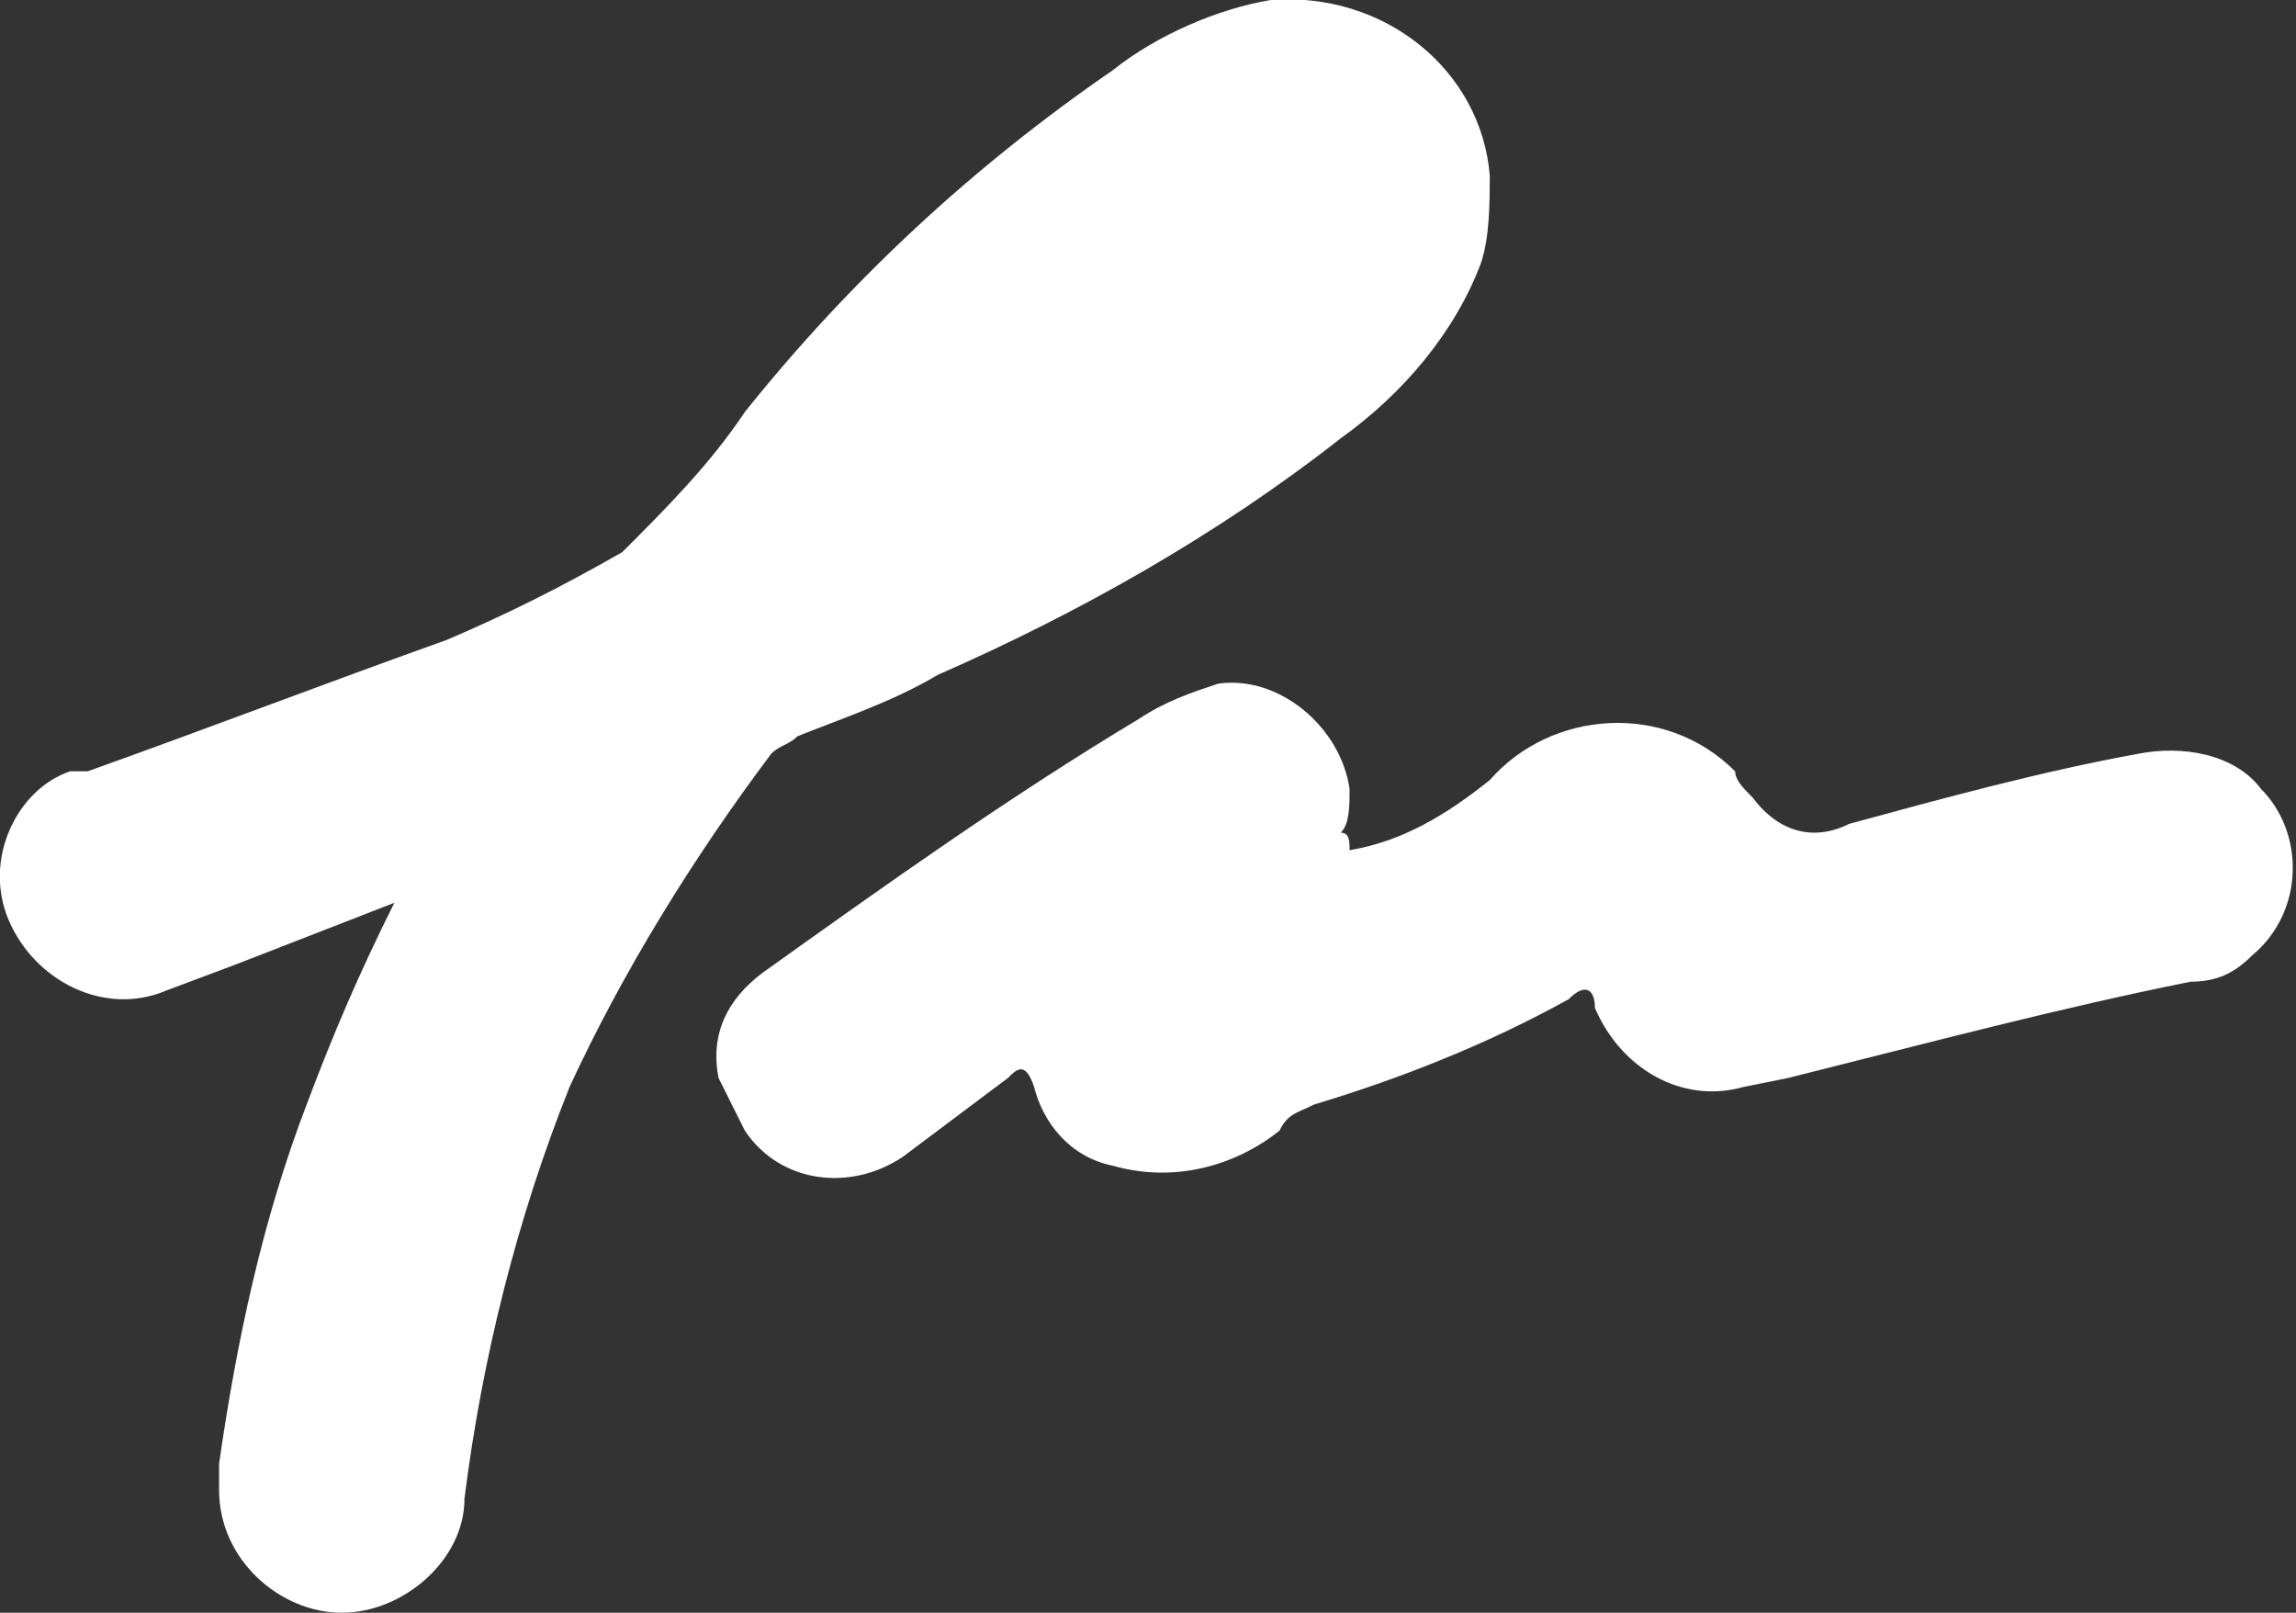
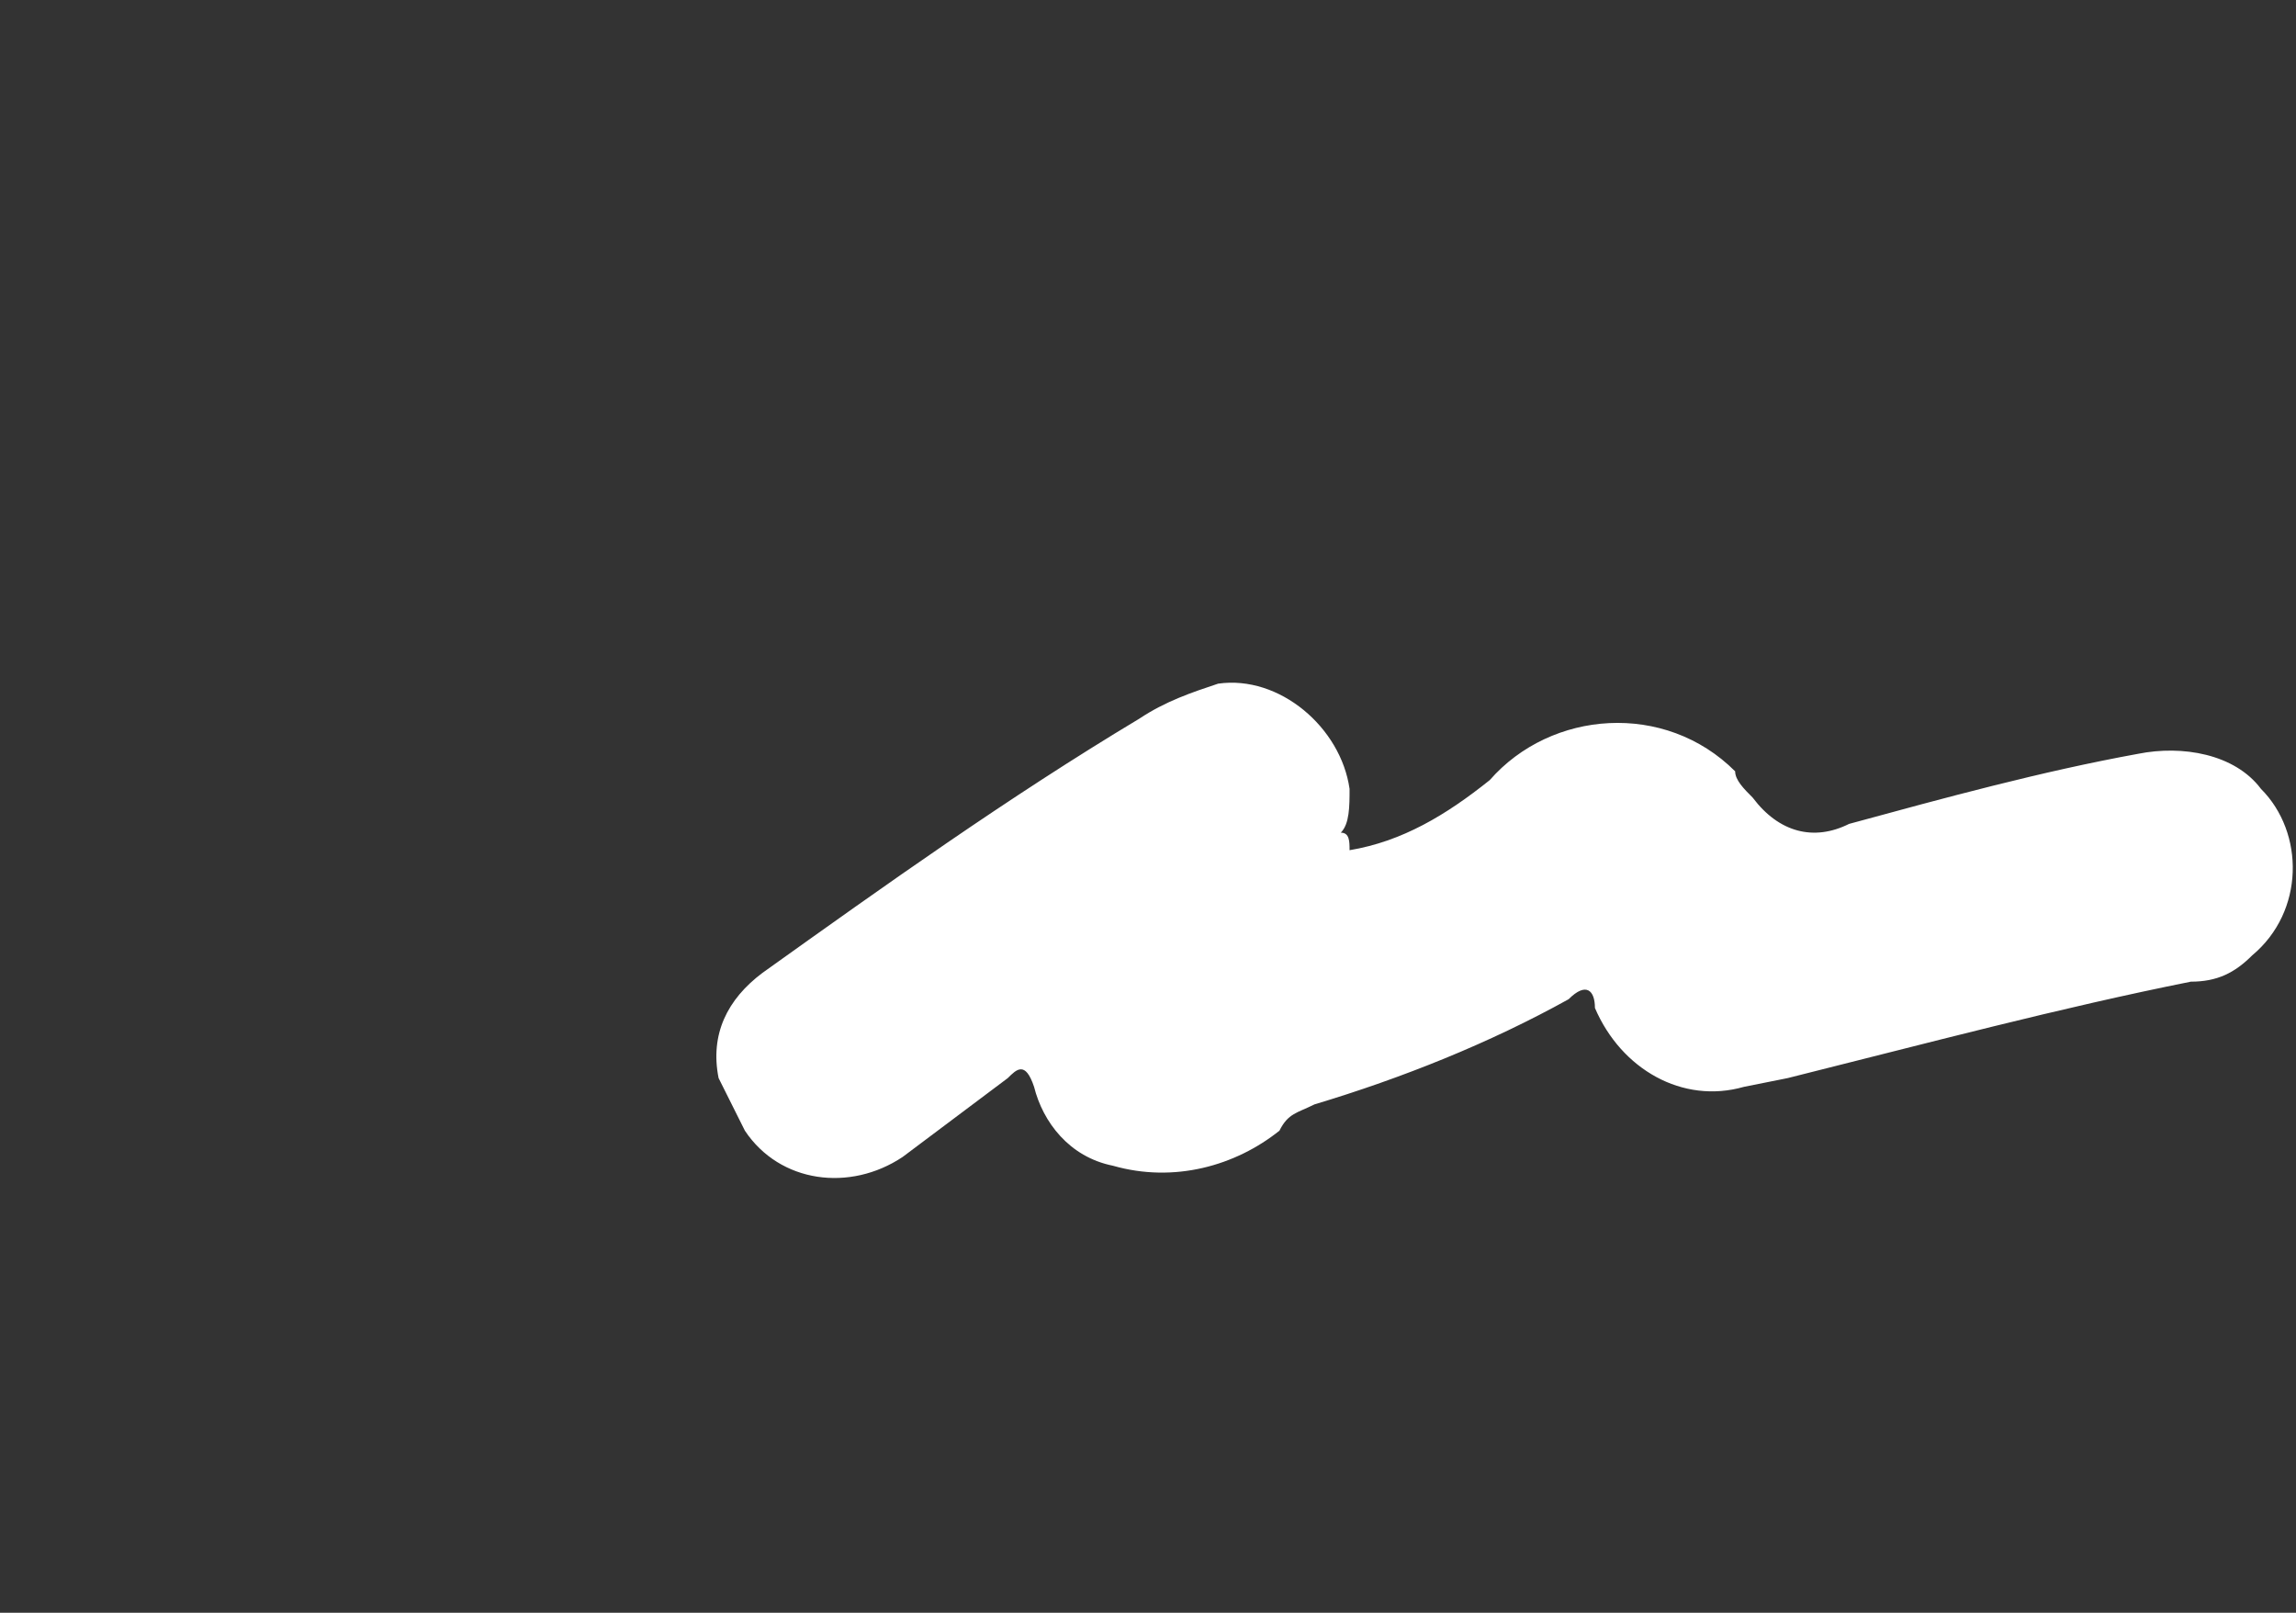
<svg xmlns="http://www.w3.org/2000/svg" version="1.1" id="Layer_1" x="0px" y="0px" viewBox="0 0 26.2 18.4" style="enable-background:new 0 0 26.2 18.4;" xml:space="preserve">
  <rect x="0" y="0" width="26.2" height="18.4" fill="#333333" stroke="none" />
  <style type="text/css">
	.st0{fill:#FFFFFF;}
</style>
  <g id="Layer_2_1_">
    <g id="Layer_1-2">
-       <path class="st0" d="M4.5,10.3L2.7,11l-0.8,0.3c-0.7,0.3-1.5-0.1-1.8-0.8c0,0,0,0,0,0C-0.2,9.8,0.2,9,0.8,8.8c0,0,0.1,0,0.2,0    c1.4-0.5,2.7-1,4.1-1.5C5.8,7,6.4,6.7,7.1,6.3c0.5-0.5,1-1,1.4-1.6c1.2-1.5,2.6-2.8,4.2-3.9c0.5-0.4,1.2-0.7,1.8-0.8    c1.3-0.1,2.4,0.8,2.5,2c0,0.3,0,0.7-0.1,1c-0.3,0.8-0.9,1.5-1.6,2c-1.4,1.1-3,2-4.6,2.7C10.2,8,9.6,8.2,9.1,8.4    C9,8.5,8.9,8.5,8.8,8.6c-0.9,1.2-1.7,2.5-2.3,3.8c-0.6,1.5-1,3.1-1.2,4.7c0,0.7-0.7,1.3-1.4,1.3S2.5,17.8,2.5,17    c0-0.1,0-0.2,0-0.3c0.2-1.4,0.5-2.8,1-4.1C3.8,11.8,4.1,11.1,4.5,10.3z" />
      <path class="st0" d="M15.4,9.7c0.6-0.1,1.1-0.4,1.6-0.8c0.7-0.8,2-0.9,2.8-0.1C19.8,8.9,19.9,9,20,9.1c0.3,0.4,0.7,0.5,1.1,0.3    c1.1-0.3,2.2-0.6,3.3-0.8c0.5-0.1,1.1,0,1.4,0.4c0.5,0.5,0.5,1.4-0.1,1.9c-0.2,0.2-0.4,0.3-0.7,0.3c-1.5,0.3-3,0.7-4.6,1.1    l-0.5,0.1c-0.7,0.2-1.4-0.2-1.7-0.9c0,0,0,0,0,0c0-0.2-0.1-0.3-0.3-0.1c-0.9,0.5-1.9,0.9-2.9,1.2c-0.2,0.1-0.3,0.1-0.4,0.3    c-0.5,0.4-1.2,0.6-1.9,0.4c-0.5-0.1-0.8-0.5-0.9-0.9c-0.1-0.3-0.2-0.2-0.3-0.1c-0.4,0.3-0.8,0.6-1.2,0.9c-0.6,0.4-1.4,0.3-1.8-0.3    c-0.1-0.2-0.2-0.4-0.3-0.6c-0.1-0.5,0.1-0.9,0.5-1.2c1.4-1,2.8-2,4.3-2.9c0.3-0.2,0.6-0.3,0.9-0.4c0.7-0.1,1.4,0.5,1.5,1.2    c0,0.2,0,0.4-0.1,0.5C15.4,9.5,15.4,9.6,15.4,9.7z" />
    </g>
  </g>
</svg>